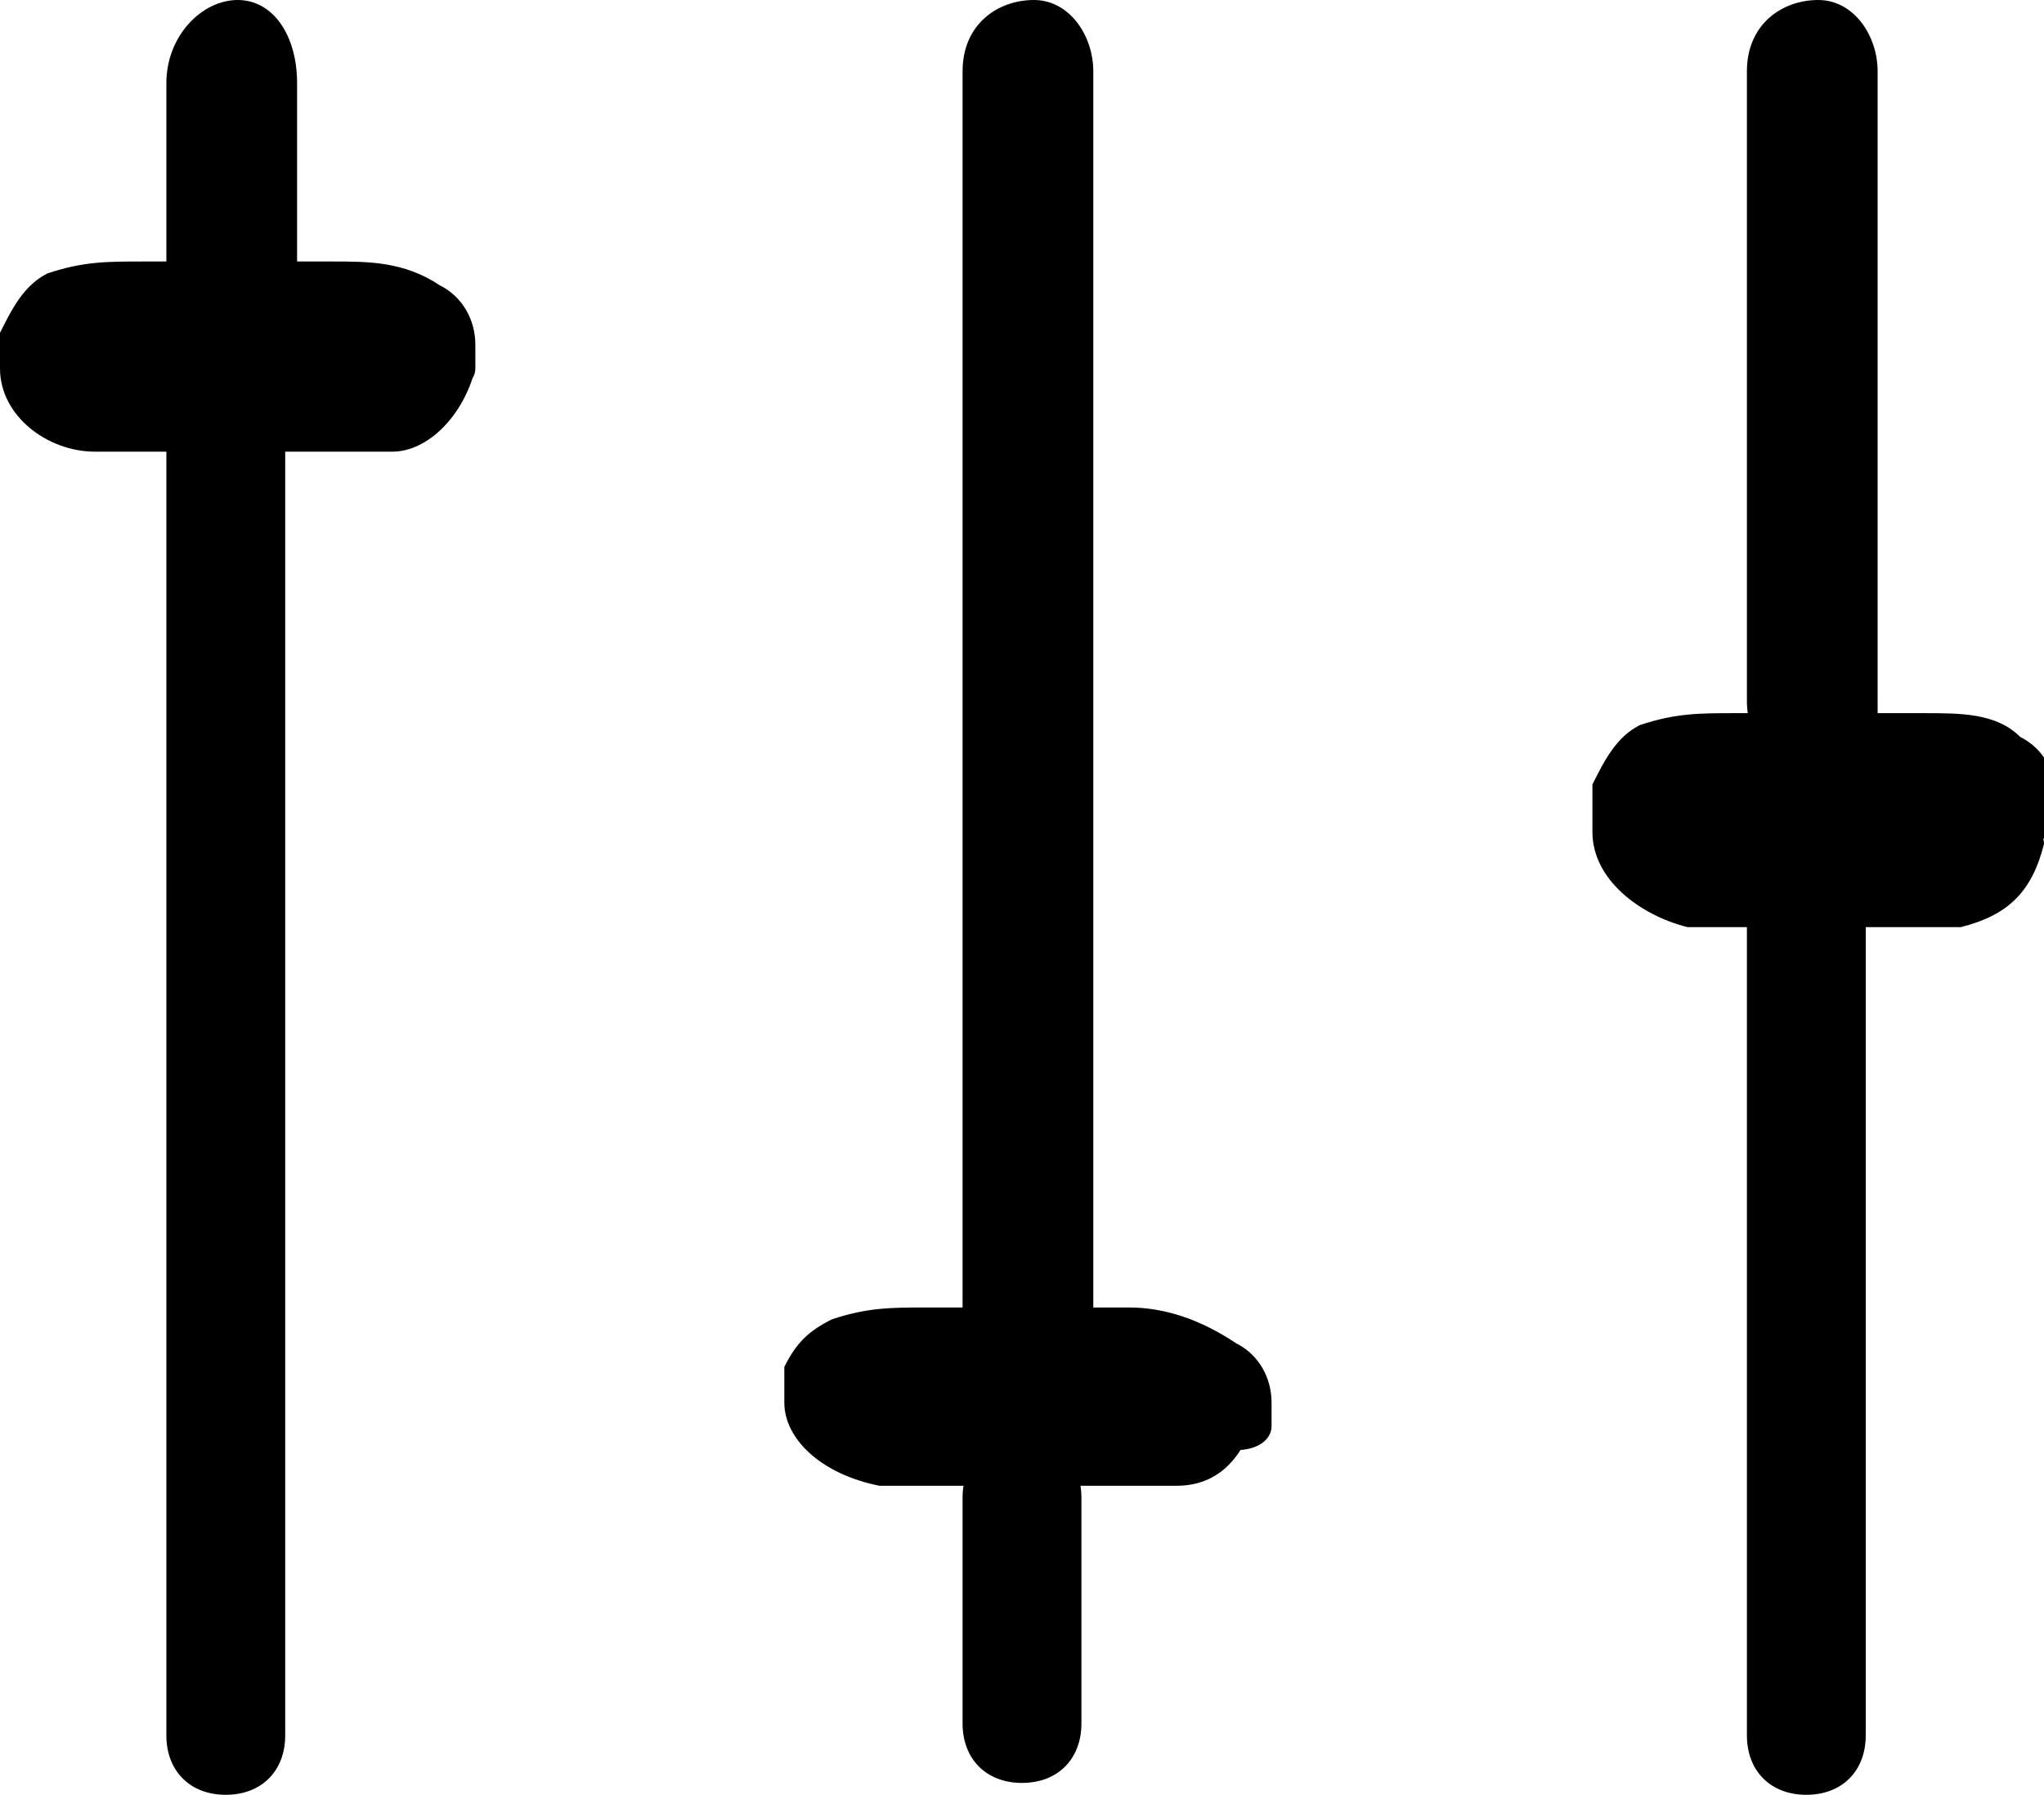
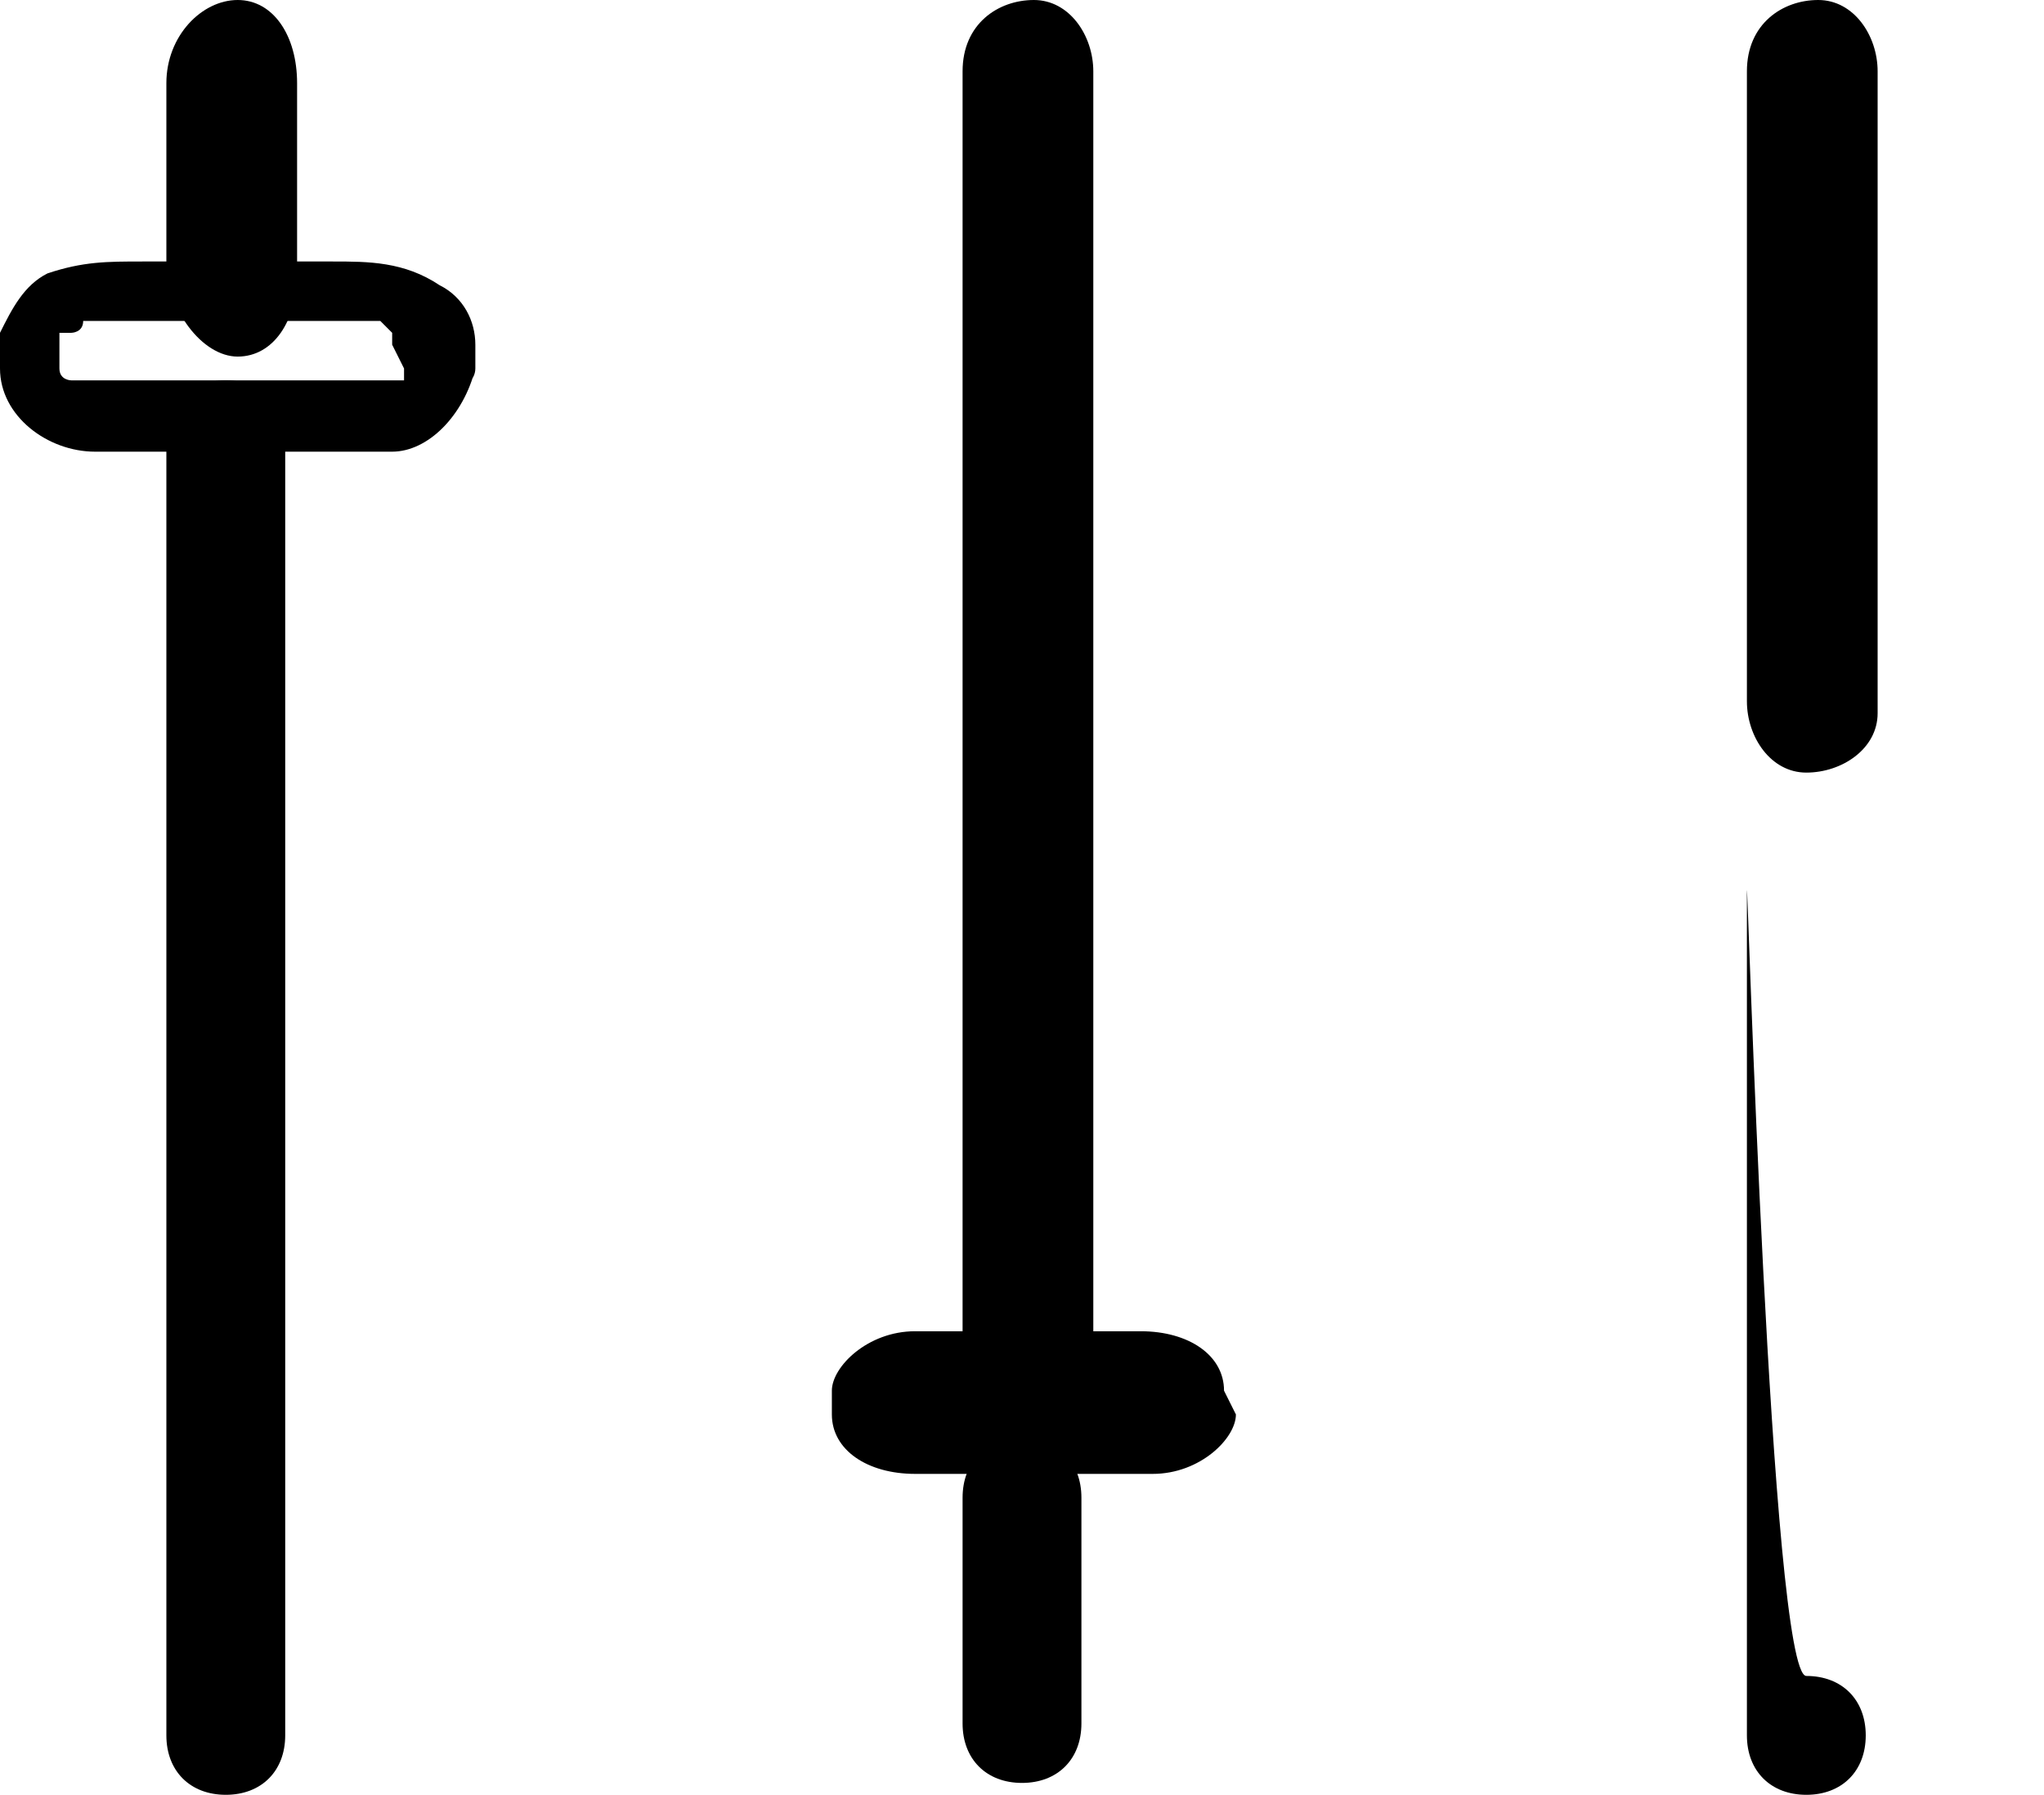
<svg xmlns="http://www.w3.org/2000/svg" version="1.1" id="レイヤー_1" focusable="false" x="0px" y="0px" viewBox="0 0 17.2 15.1" style="enable-background:new 0 0 17.2 15.1;" xml:space="preserve">
  <g>
    <g>
      <path d="M1.4,3.7v10.9c0,0.3,0.2,0.5,0.5,0.5c0.3,0,0.5-0.2,0.5-0.5V3.7c0-0.3-0.2-0.5-0.5-0.5S1.4,3.4,1.4,3.7z" />
    </g>
  </g>
  <g>
    <g>
      <path d="M1.4,0.7v1.5C1.4,2.6,1.7,3,2,3s0.5-0.3,0.5-0.7V0.7C2.5,0.3,2.3,0,2,0S1.4,0.3,1.4,0.7z" />
    </g>
  </g>
  <g>
-     <path d="M3.7,3.1c0,0.3-0.3,0.5-0.7,0.5H1c-0.4,0-0.7-0.2-0.7-0.5V2.9c0-0.3,0.3-0.5,0.7-0.5H3c0.4,0,0.7,0.2,0.7,0.5L3.7,3.1z" />
    <g>
      <path d="M3.4,3.1L3.4,3.1C3.4,3.1,3.4,3.2,3.4,3.1c0,0.1,0,0.1,0,0.1c0,0,0,0,0,0c0,0,0,0,0,0c0,0,0,0,0,0c0,0,0,0-0.1,0l0,0    c0,0,0,0,0,0l-0.1,0c0,0-0.1,0,0,0c0,0,0,0-0.1,0c0,0-0.1,0,0,0H0.9c0.1,0,0,0-0.1,0s-0.1,0,0,0c0,0,0,0-0.1,0s0,0-0.1,0    c0,0-0.1,0-0.1-0.1c-0.1,0,0,0,0,0c0,0,0,0,0,0l0,0c0,0,0,0,0,0c0,0,0,0,0-0.1c0-0.1,0,0,0,0c0,0,0,0,0-0.1V2.9v0c0-0.1,0,0,0,0    c0,0,0,0,0-0.1c0-0.1,0,0,0,0c0,0,0,0,0,0l0,0c0,0,0,0,0,0c0,0,0,0,0.1,0s0.1,0,0,0c0,0,0.1,0,0.1-0.1c-0.1,0,0,0,0,0l0.1,0    c-0.1,0,0.1,0,0.1,0h2c-0.1,0,0,0,0.1,0s0.1,0,0,0c0,0,0.1,0,0.1,0c0,0,0.1,0,0,0c0,0,0,0,0.1,0c0,0,0.1,0,0,0c0,0,0,0,0.1,0.1    c0,0,0,0.1,0,0c0,0,0,0,0,0.1c0,0.1,0,0,0,0c0,0,0,0,0,0L3.4,3.1c0,0.1,0.1,0.2,0.3,0.2S4,3.2,4,3.1V2.9c0-0.2-0.1-0.4-0.3-0.5    C3.4,2.2,3.1,2.2,2.8,2.2H1.2c-0.3,0-0.5,0-0.8,0.1C0.2,2.4,0.1,2.6,0,2.8C0,2.9,0,3,0,3.1c0,0.4,0.4,0.7,0.8,0.7    c0.2,0,0.4,0,0.6,0h1.4c0.2,0,0.3,0,0.5,0C3.6,3.8,3.9,3.5,4,3.1C4,3,3.9,2.9,3.7,2.9S3.4,3,3.4,3.1z" />
    </g>
  </g>
  <g>
    <g>
      <path d="M8.1,12.6v1.9c0,0.3,0.2,0.5,0.5,0.5s0.5-0.2,0.5-0.5c0,0,0,0,0,0v-1.9c0-0.3-0.2-0.5-0.5-0.5S8.1,12.3,8.1,12.6    C8.1,12.6,8.1,12.6,8.1,12.6z" />
    </g>
  </g>
  <g>
    <g>
      <path d="M8.1,0.6v10.7c0,0.3,0.2,0.6,0.5,0.6c0.3,0,0.6-0.2,0.6-0.5c0,0,0-0.1,0-0.1V0.6C9.2,0.3,9,0,8.7,0C8.4,0,8.1,0.2,8.1,0.6    C8.1,0.5,8.1,0.6,8.1,0.6z" />
    </g>
  </g>
  <g>
    <path d="M10.4,11.9c0,0.2-0.3,0.5-0.7,0.5H7.7c-0.4,0-0.7-0.2-0.7-0.5v-0.2c0-0.2,0.3-0.5,0.7-0.5h1.9c0.4,0,0.7,0.2,0.7,0.5   L10.4,11.9z" />
    <g>
-       <path d="M10.1,12C10.1,12,10.1,12,10.1,12C10.1,12,10.1,12,10.1,12c0,0.1,0,0.1,0,0.1c0,0,0,0,0,0c0,0,0,0,0,0c0,0,0,0,0,0    c0,0,0,0-0.1,0l0,0c0,0,0,0,0,0l-0.1,0c0,0-0.1,0,0,0l-0.1,0c0,0-0.1,0,0,0H7.6l-0.1,0c0,0,0,0-0.1,0c0.1,0,0,0,0,0c0,0,0,0-0.1,0    c-0.1,0,0,0,0,0c0,0,0,0-0.1,0s-0.1,0,0,0c0,0,0,0,0,0c0,0,0-0.1,0,0c0,0,0,0,0-0.1c0,0,0-0.1,0,0c0,0,0,0,0-0.1v-0.2    c0,0,0-0.1,0,0c0,0,0,0,0-0.1c0,0,0-0.1,0,0c0,0,0,0,0,0c0,0,0.1-0.1,0,0c0,0,0.1-0.1,0.1-0.1c0,0,0,0,0,0l0.1,0c0.1,0,0,0,0,0    c0,0,0,0,0.1,0c0.1,0-0.1,0,0,0h2.1l0.1,0c0,0,0,0,0.1,0c0,0,0,0,0.1,0s0,0,0.1,0c0,0,0,0,0,0c0.1,0,0.1,0.1,0.1,0.2    c0,0.1,0,0,0,0c0,0,0,0,0,0L10.1,12c0,0.1,0.1,0.2,0.3,0.2s0.3-0.1,0.3-0.2v-0.2c0-0.2-0.1-0.4-0.3-0.5C10.1,11.1,9.8,11,9.5,11    H7.8c-0.3,0-0.5,0-0.8,0.1c-0.2,0.1-0.3,0.2-0.4,0.4c0,0.1,0,0.2,0,0.3c0,0.3,0.3,0.6,0.8,0.7c0.2,0,0.4,0,0.6,0h1.4    c0.2,0,0.3,0,0.5,0c0.4,0,0.6-0.3,0.7-0.7c0-0.1-0.1-0.2-0.3-0.2S10.1,11.9,10.1,12z" />
-     </g>
+       </g>
  </g>
  <g>
    <g>
-       <path d="M14.7,7.5v7.1c0,0.3,0.2,0.5,0.5,0.5c0.3,0,0.5-0.2,0.5-0.5V7.5c0-0.3-0.2-0.5-0.5-0.5S14.7,7.2,14.7,7.5    C14.7,7.5,14.7,7.5,14.7,7.5z" />
+       <path d="M14.7,7.5v7.1c0,0.3,0.2,0.5,0.5,0.5c0.3,0,0.5-0.2,0.5-0.5c0-0.3-0.2-0.5-0.5-0.5S14.7,7.2,14.7,7.5    C14.7,7.5,14.7,7.5,14.7,7.5z" />
    </g>
  </g>
  <g>
    <g>
      <path d="M14.7,0.6v5.3c0,0.3,0.2,0.6,0.5,0.6c0.3,0,0.6-0.2,0.6-0.5c0,0,0-0.1,0-0.1V0.6c0-0.3-0.2-0.6-0.5-0.6    C15,0,14.7,0.2,14.7,0.6C14.7,0.5,14.7,0.6,14.7,0.6z" />
    </g>
  </g>
  <g>
-     <path d="M17,6.9c0,0.3-0.3,0.5-0.7,0.5h-1.9c-0.4,0-0.7-0.2-0.7-0.5V6.7c0-0.3,0.3-0.5,0.7-0.5h1.9c0.4,0,0.7,0.2,0.7,0.5V6.9z" />
    <g>
-       <path d="M16.7,6.9L16.7,6.9C16.7,6.9,16.7,7,16.7,6.9c0,0.1,0,0.1,0,0.1c0,0,0,0,0,0c0,0,0,0,0,0c0,0.1,0,0,0,0c0,0,0,0-0.1,0l0,0    c0,0,0,0,0,0s0,0-0.1,0c0,0-0.1,0,0,0c0,0,0,0-0.1,0c0,0-0.1,0,0,0h-2.1c0.1,0,0,0-0.1,0s-0.1,0,0,0c0,0,0,0-0.1,0s0,0-0.1,0    c0,0,0,0,0,0l-0.1,0c-0.1,0,0,0,0,0c0,0,0,0,0,0c0,0,0,0,0,0c0,0,0,0,0,0c0,0,0,0,0-0.1c0-0.1,0,0,0,0c0,0,0,0,0-0.1V6.7v0    c0-0.1,0,0,0,0c0,0,0,0,0-0.1c0-0.1,0,0,0,0c0,0,0,0,0,0l0,0c0,0,0,0,0,0c0,0,0,0,0.1,0s0.1,0,0,0c0,0,0.1,0,0.1-0.1    c-0.1,0,0,0,0,0c0,0,0.1,0,0.1,0c-0.1,0,0.1,0,0.1,0h2c-0.1,0,0,0,0.1,0s0.1,0,0,0c0,0,0.1,0,0.1,0c0,0,0.1,0,0,0c0,0,0,0,0.1,0.1    c0,0,0.1,0,0,0c0,0,0,0,0.1,0.1c0,0,0,0.1,0,0c0,0,0,0,0,0.1c0,0.1,0,0,0,0c0,0,0,0,0,0L16.7,6.9c0,0.1,0.1,0.2,0.3,0.2    s0.3-0.1,0.3-0.2V6.7c0-0.2-0.1-0.4-0.3-0.5c-0.2-0.2-0.5-0.2-0.8-0.2h-1.6c-0.3,0-0.5,0-0.8,0.1c-0.2,0.1-0.3,0.3-0.4,0.5    c0,0.1,0,0.2,0,0.4c0,0.4,0.4,0.7,0.8,0.8c0.2,0,0.4,0,0.6,0H16c0.2,0,0.3,0,0.5,0c0.4-0.1,0.6-0.3,0.7-0.7c0-0.1-0.1-0.2-0.3-0.2    C16.8,6.7,16.7,6.8,16.7,6.9z" />
-     </g>
+       </g>
  </g>
</svg>